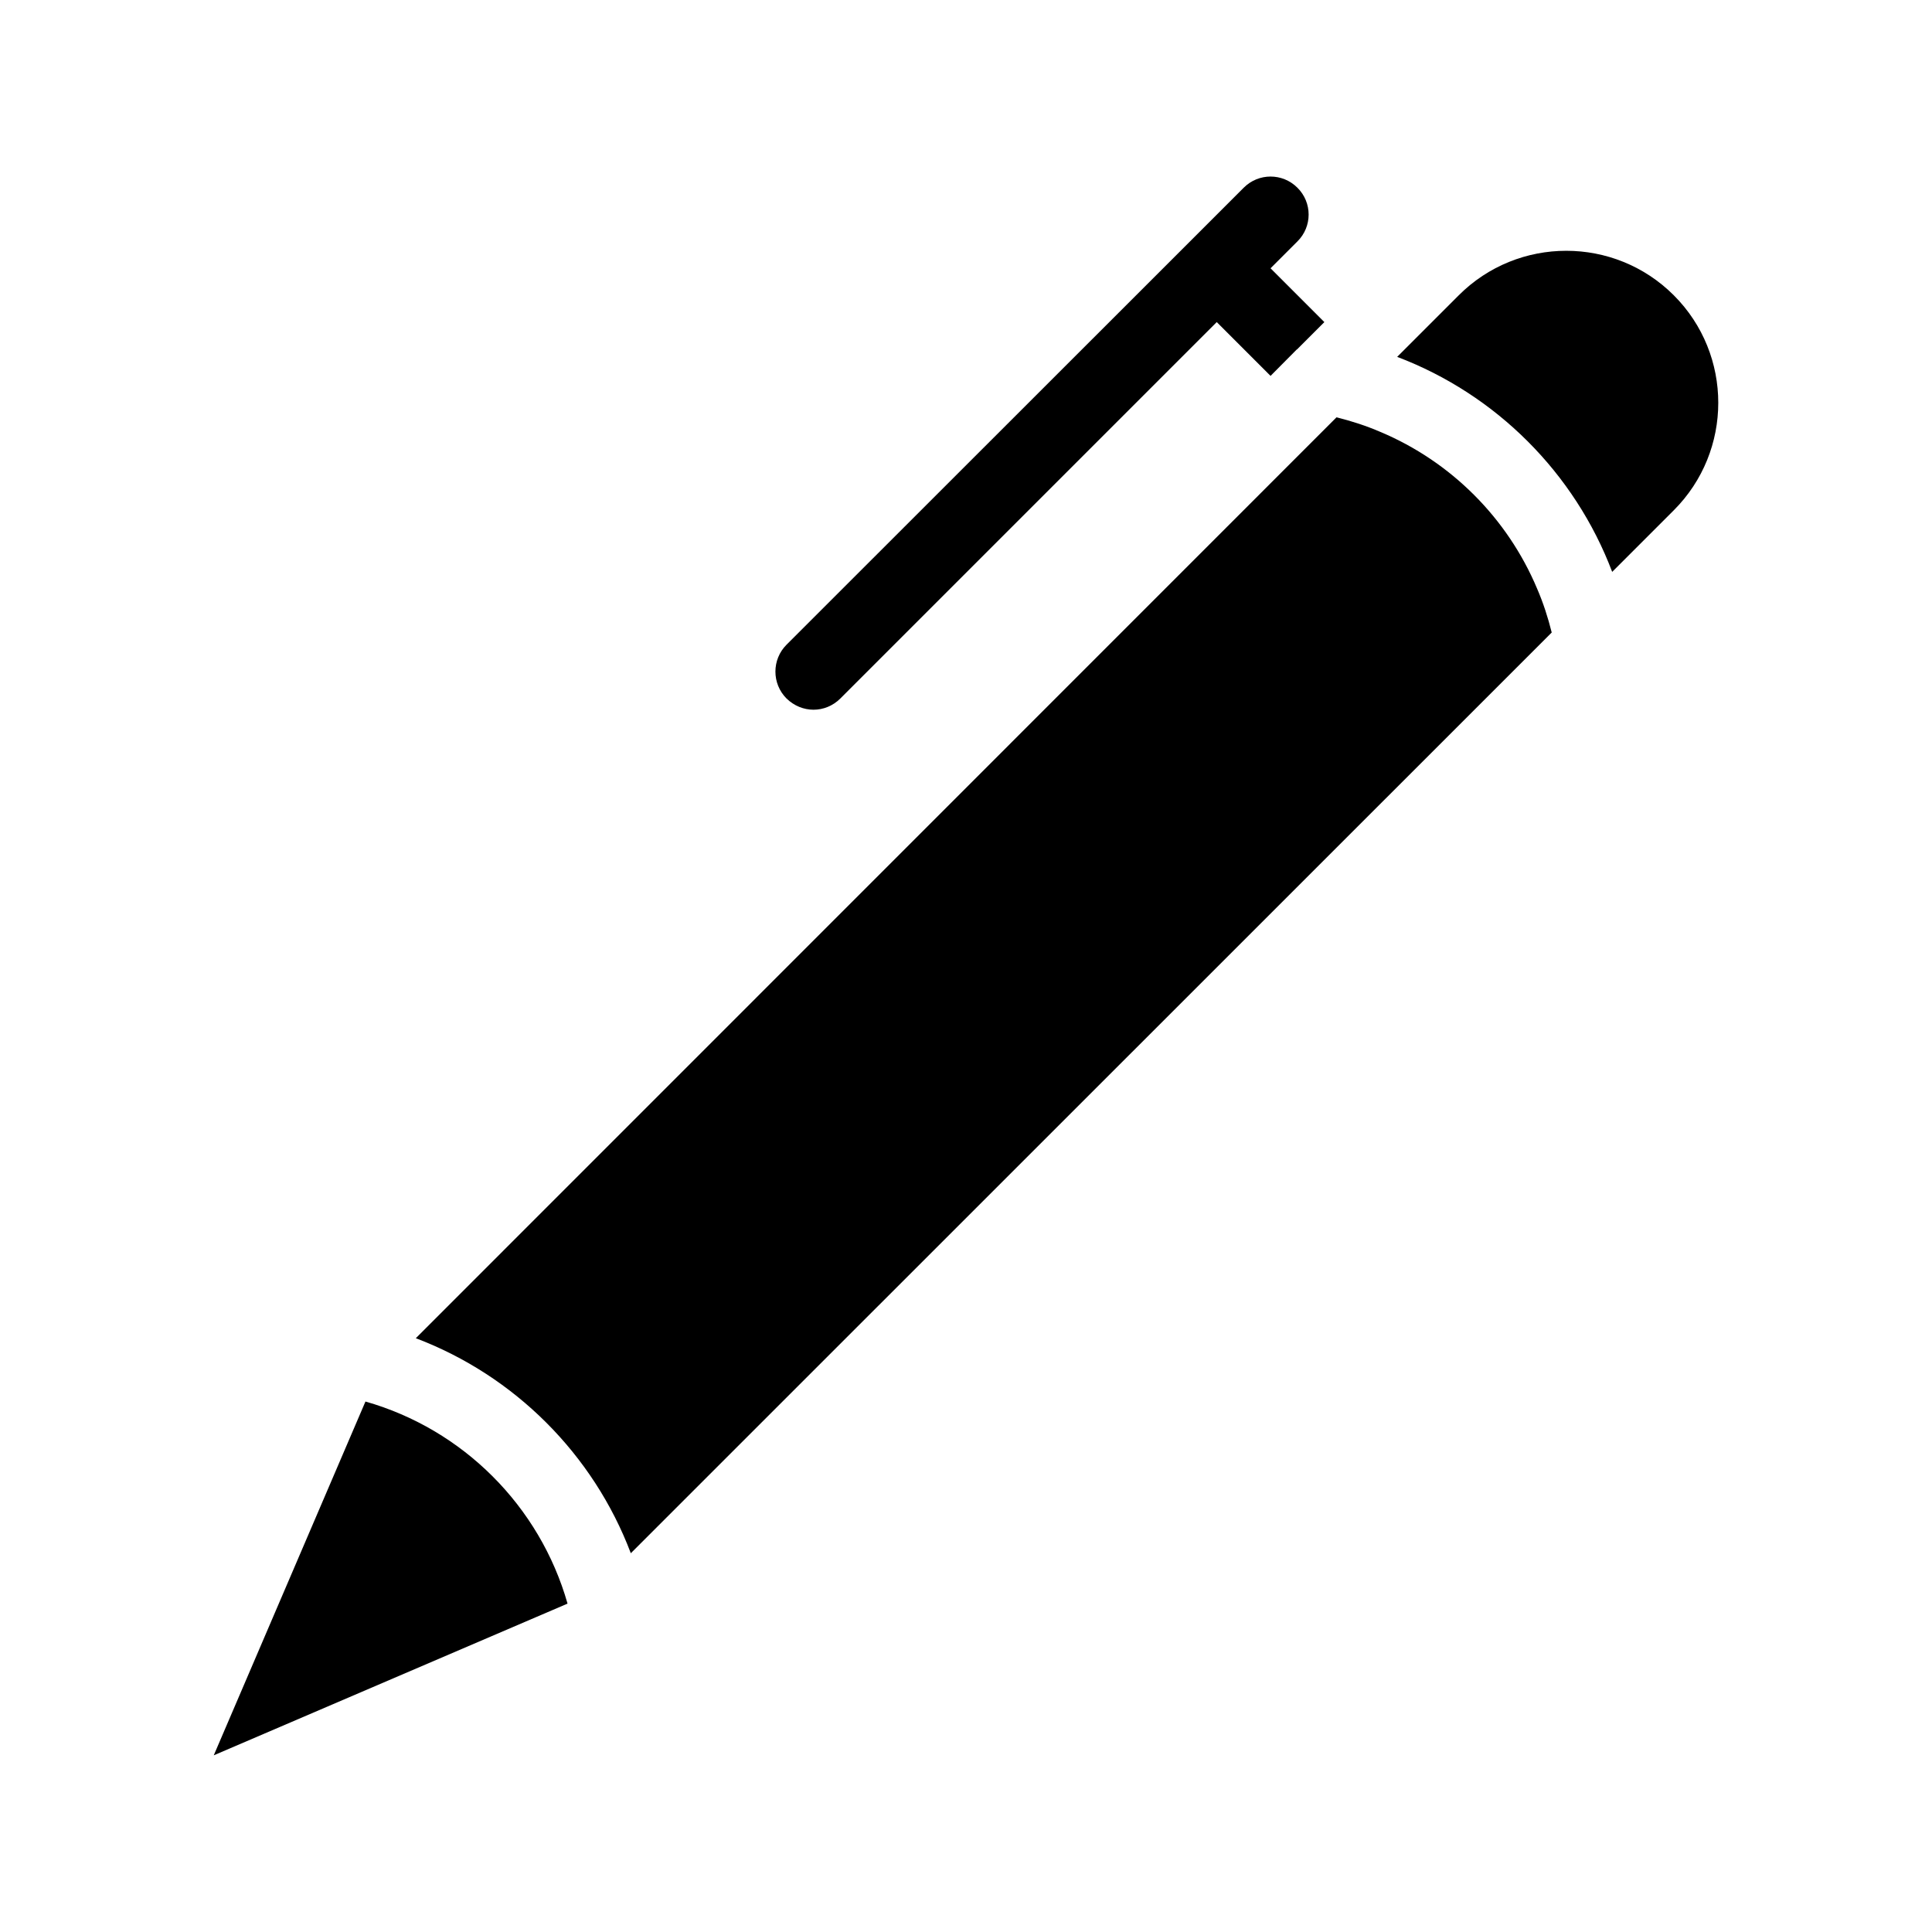
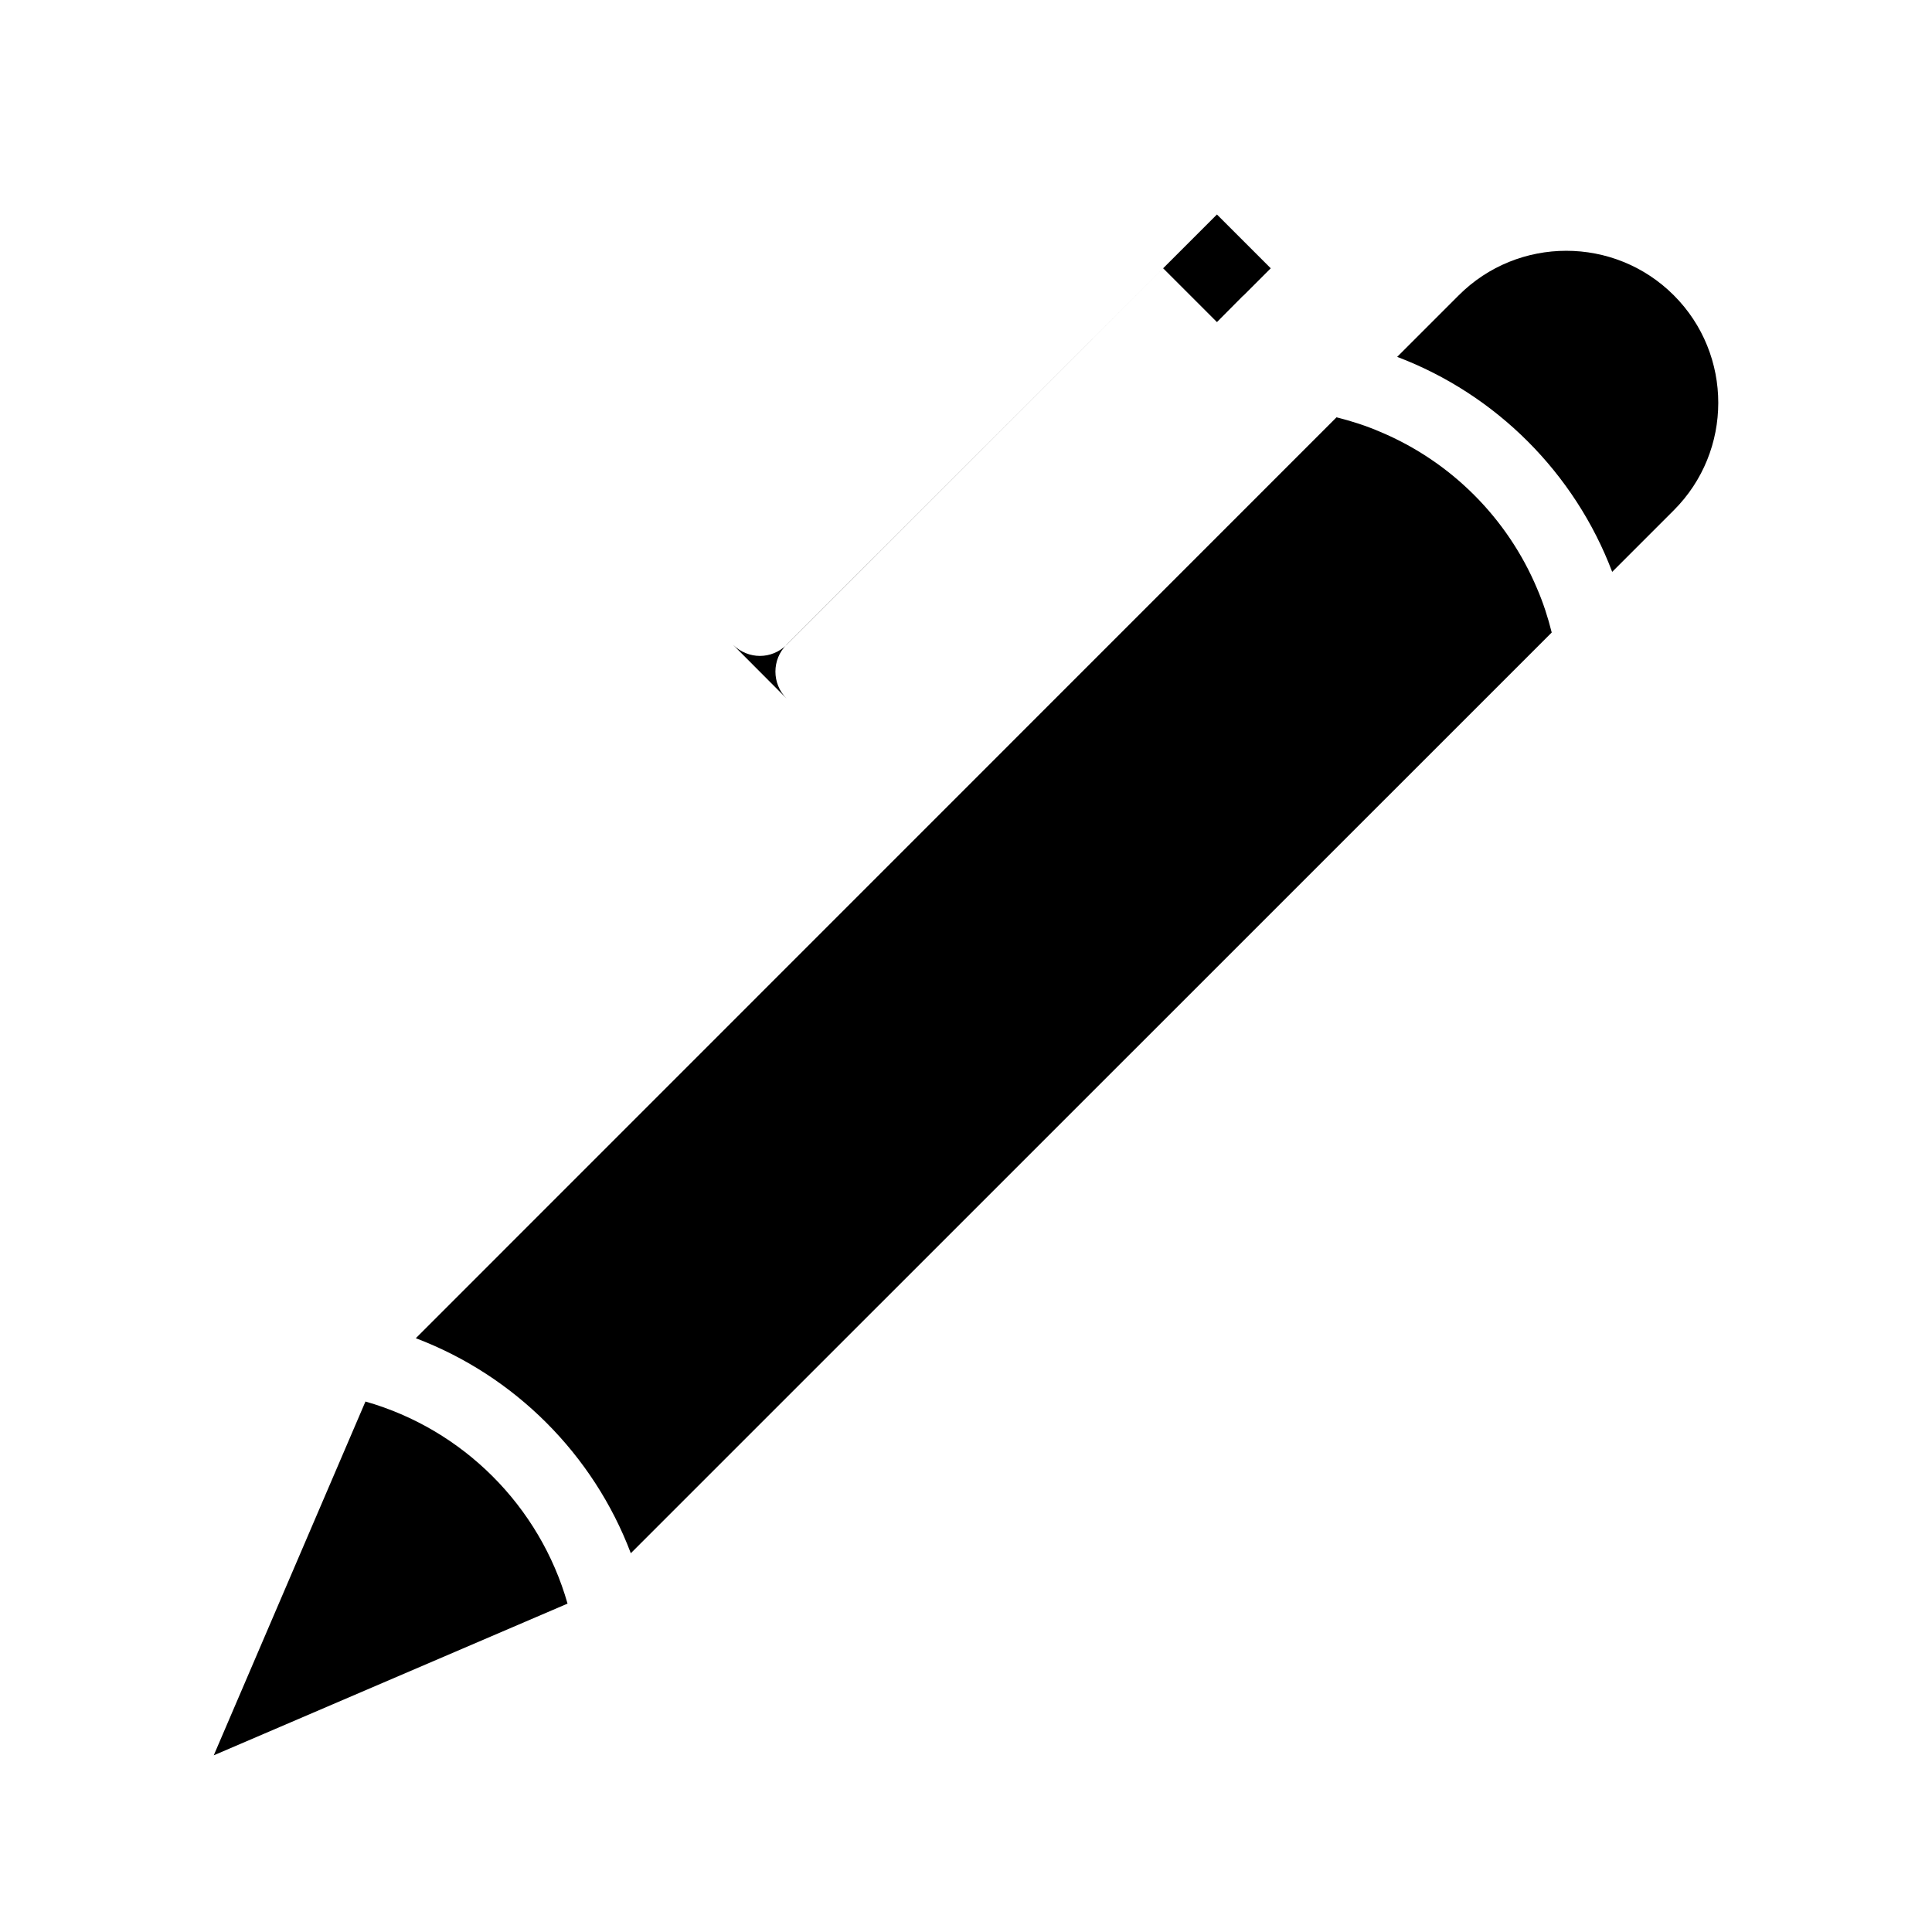
<svg xmlns="http://www.w3.org/2000/svg" fill="#000000" width="800px" height="800px" version="1.1" viewBox="144 144 512 512">
-   <path d="m352.44 329.11c-3.93-3.93-3.93-10.328 0-14.258l106.91-106.86 14.258-14.258c3.93-3.93 10.277-3.93 14.207 0 3.981 3.93 3.981 10.328 0 14.258l-7.106 7.106 14.258 14.258-7.254 7.254h-0.051l-6.953 7.004-14.258-14.258-99.754 99.754c-1.965 1.965-4.535 2.973-7.106 2.973-2.566 0-5.137-1.008-7.152-2.973zm235.13-106.86c-15.719-15.719-41.262-15.719-56.98 0l-16.324 16.324c26.199 9.926 47.055 30.781 56.98 56.98l16.324-16.324c15.719-15.719 15.719-41.262 0-56.98zm-346.72 293.17-40.203 93.758 93.758-40.203c-7.356-25.848-27.707-46.199-53.555-53.555zm268.98-256.95c-3.727-1.613-7.609-2.871-11.637-3.879l-244 244.05c26.199 9.926 47.055 30.781 56.98 56.98l244.05-244c-1.008-4.031-2.266-7.91-3.879-11.637-7.859-18.691-22.824-33.656-41.516-41.516z" />
+   <path d="m352.44 329.11c-3.93-3.93-3.93-10.328 0-14.258l106.91-106.86 14.258-14.258l-7.106 7.106 14.258 14.258-7.254 7.254h-0.051l-6.953 7.004-14.258-14.258-99.754 99.754c-1.965 1.965-4.535 2.973-7.106 2.973-2.566 0-5.137-1.008-7.152-2.973zm235.13-106.86c-15.719-15.719-41.262-15.719-56.98 0l-16.324 16.324c26.199 9.926 47.055 30.781 56.98 56.98l16.324-16.324c15.719-15.719 15.719-41.262 0-56.98zm-346.72 293.17-40.203 93.758 93.758-40.203c-7.356-25.848-27.707-46.199-53.555-53.555zm268.98-256.95c-3.727-1.613-7.609-2.871-11.637-3.879l-244 244.05c26.199 9.926 47.055 30.781 56.98 56.98l244.05-244c-1.008-4.031-2.266-7.91-3.879-11.637-7.859-18.691-22.824-33.656-41.516-41.516z" />
</svg>